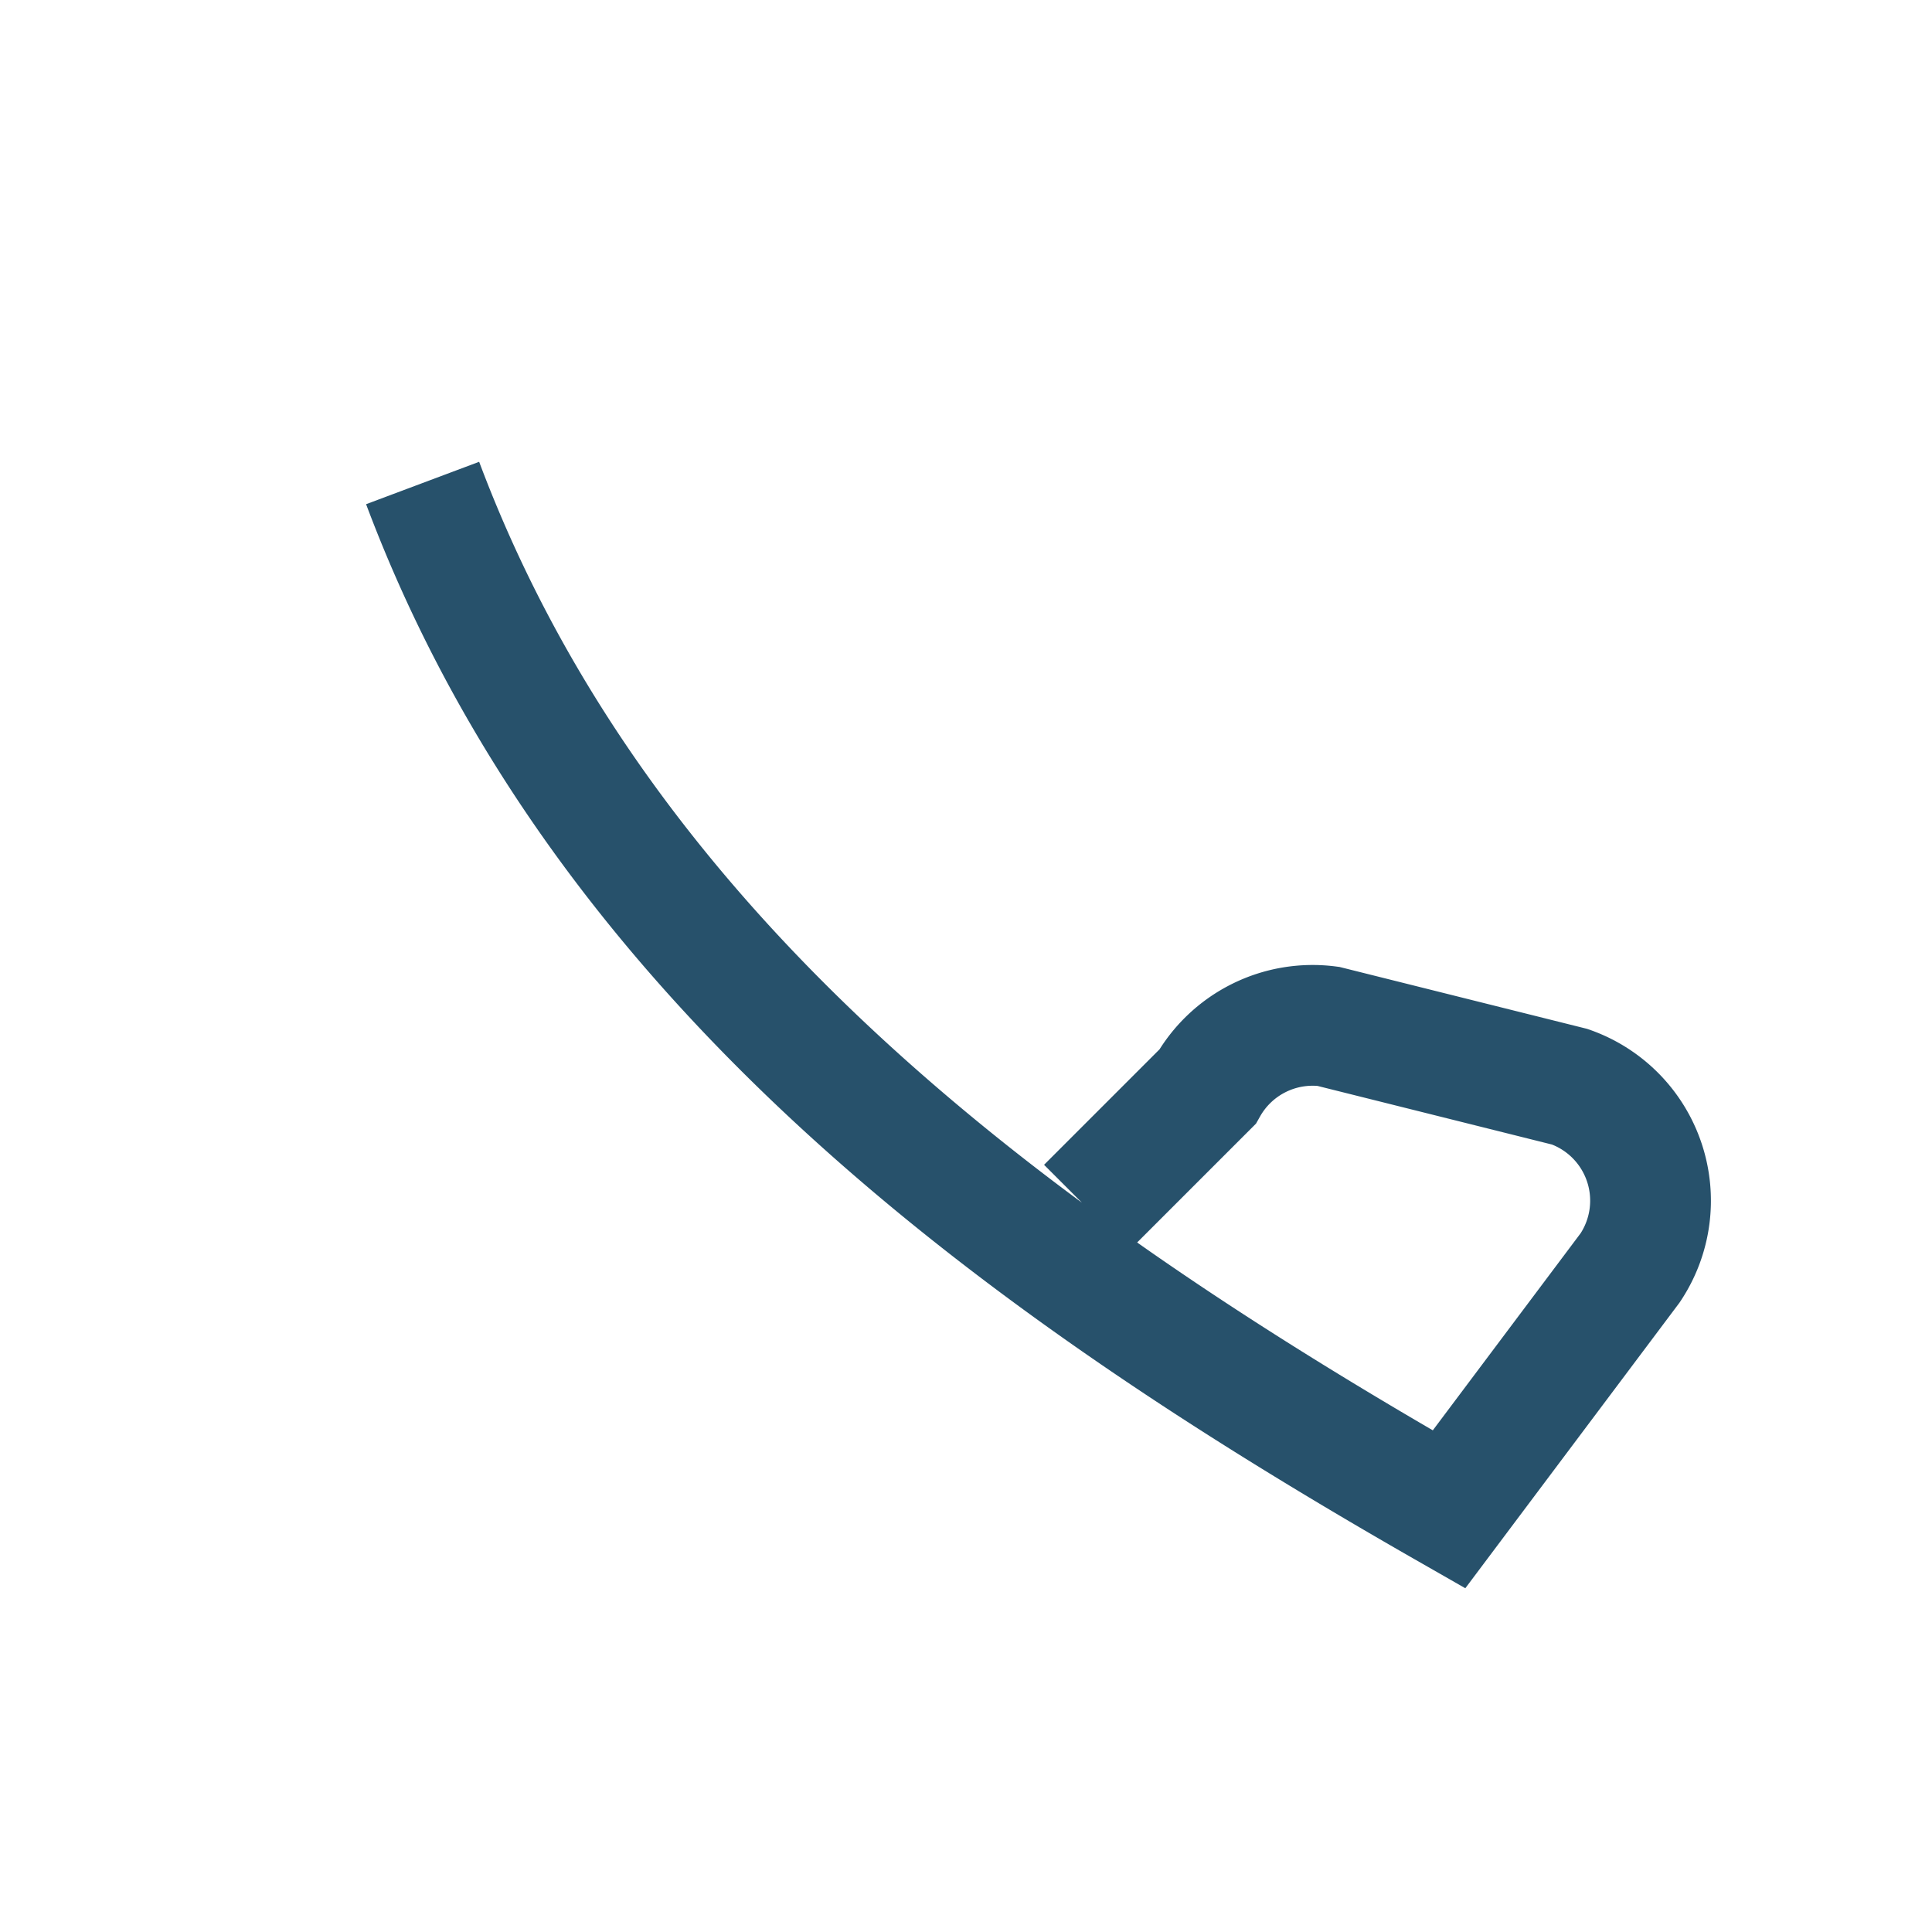
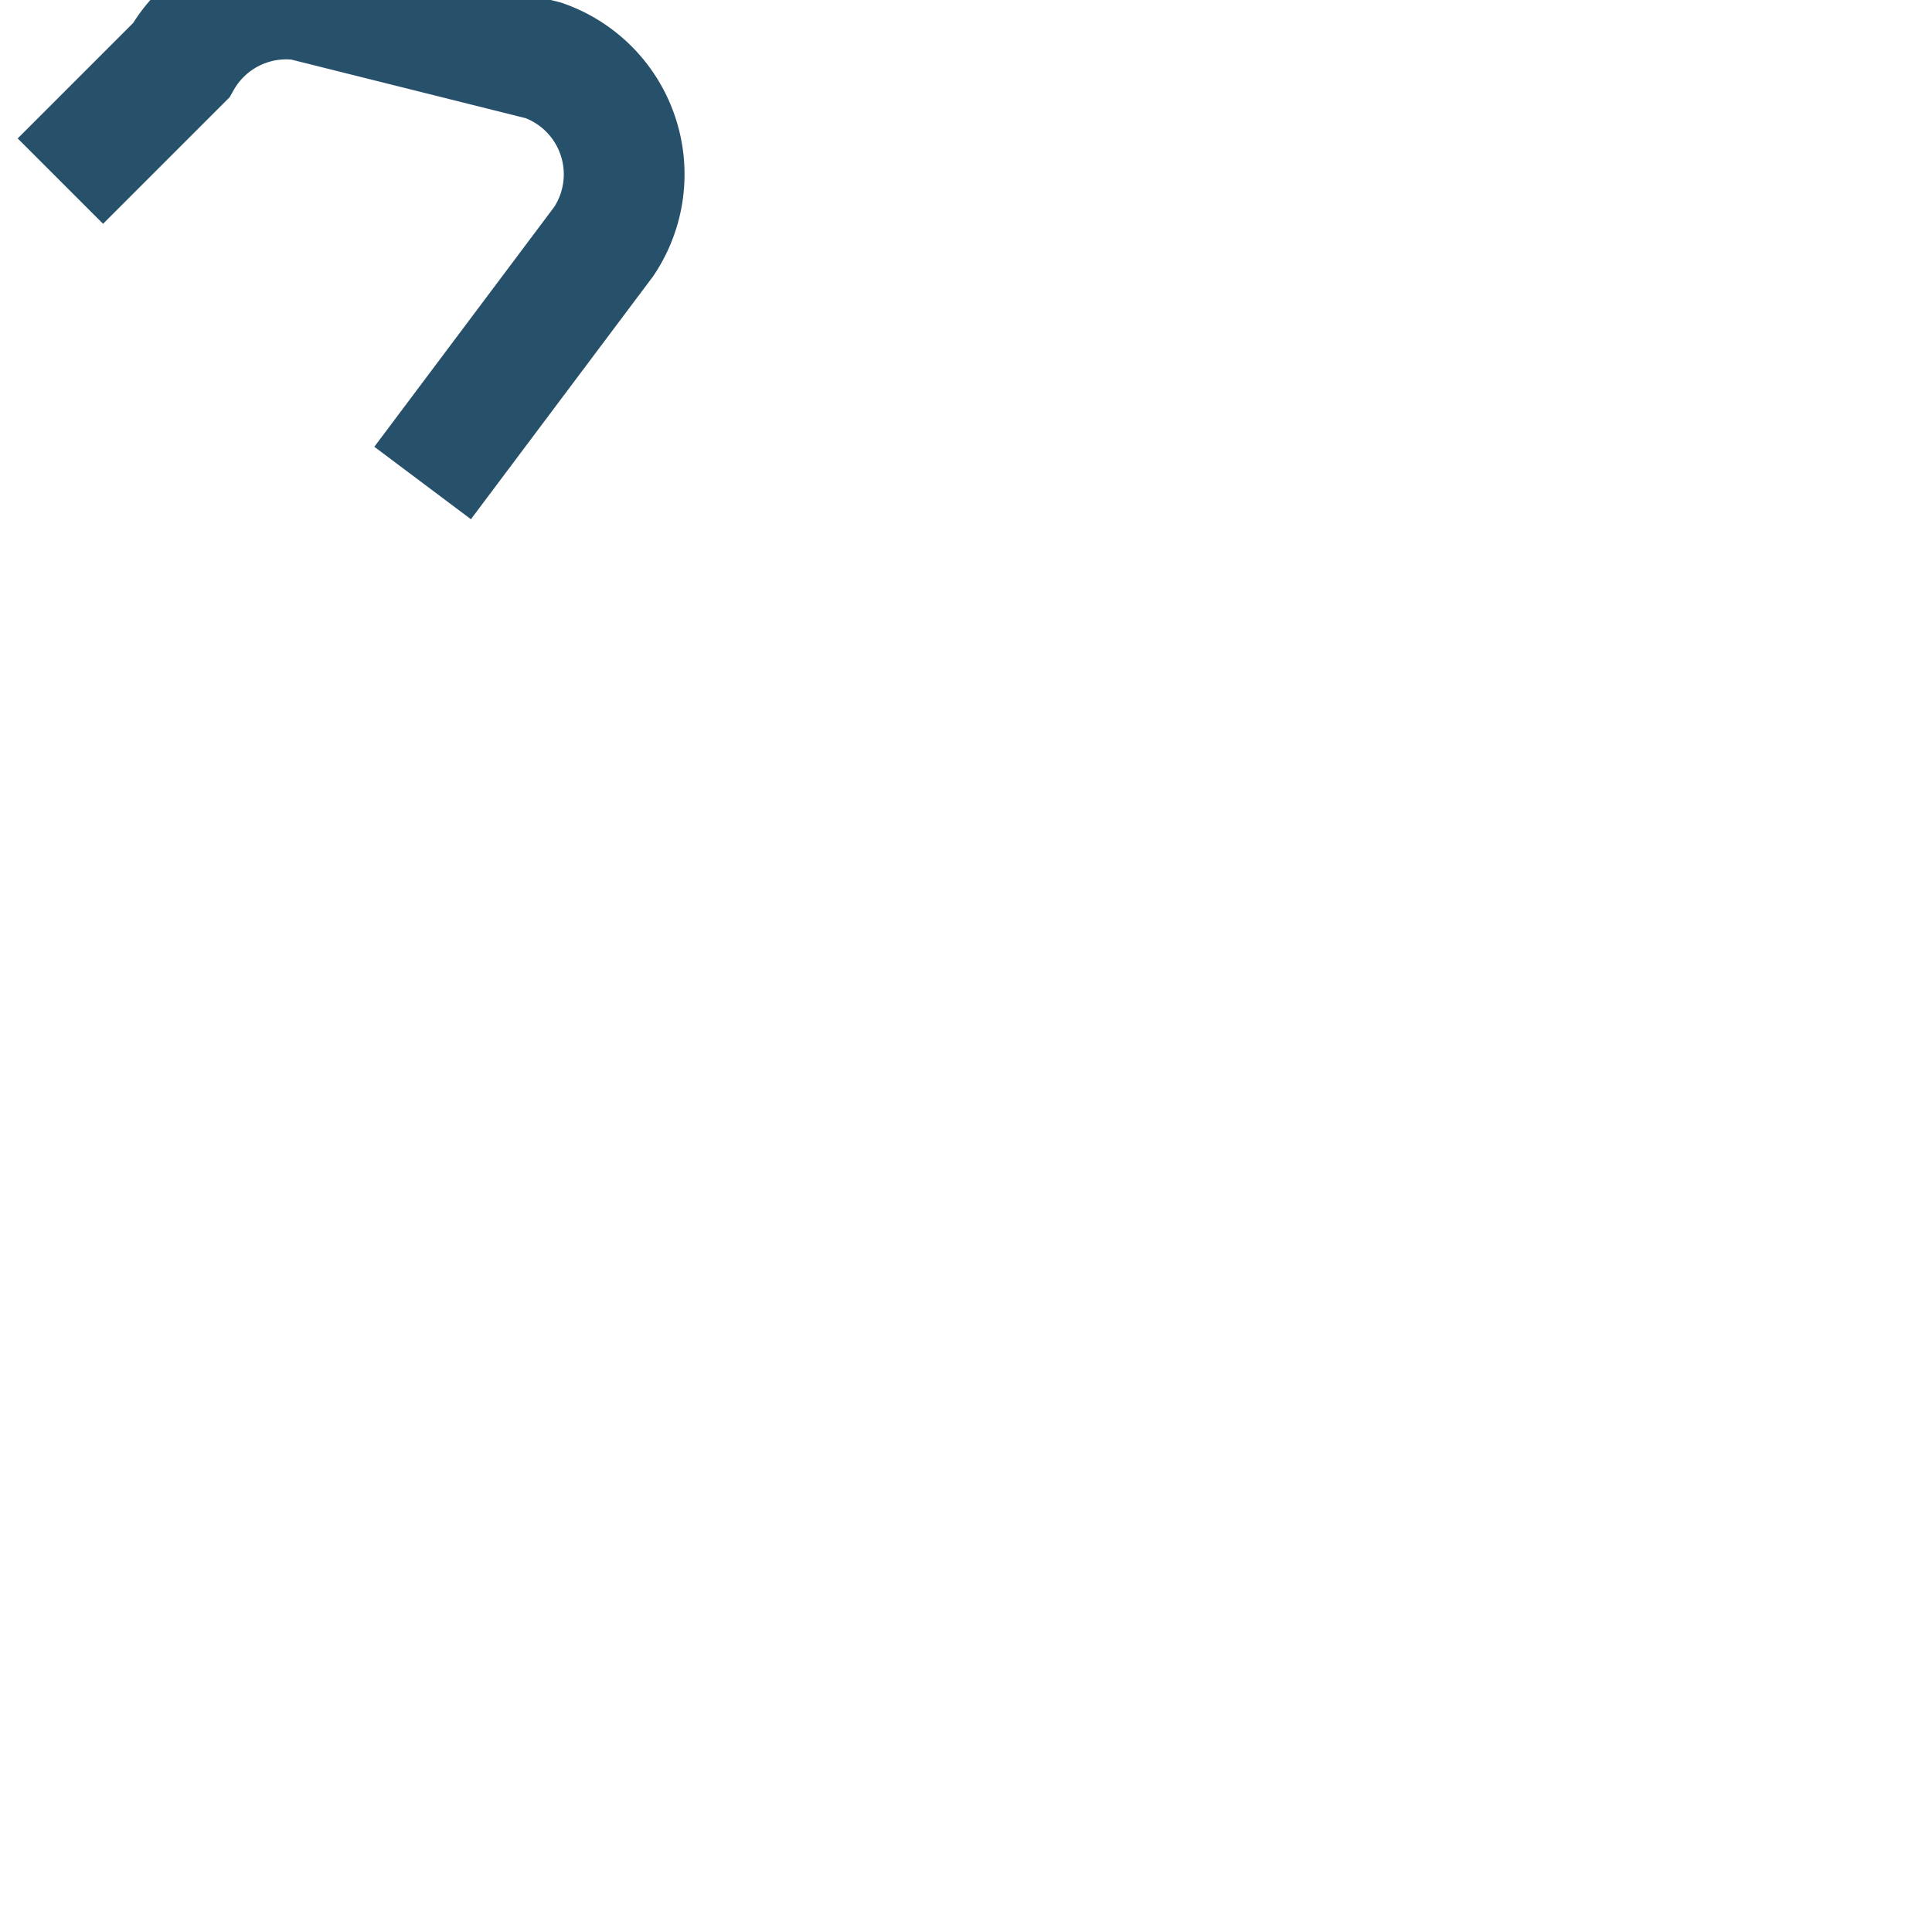
<svg xmlns="http://www.w3.org/2000/svg" width="32" height="32" viewBox="0 0 32 32">
-   <path d="M7 8c3 8 10 13 17 17l3-4a2 2 0 0 0-1-3l-4-1a2 2 0 0 0-2 1l-2 2" fill="none" stroke="#27516B" stroke-width="2" />
+   <path d="M7 8l3-4a2 2 0 0 0-1-3l-4-1a2 2 0 0 0-2 1l-2 2" fill="none" stroke="#27516B" stroke-width="2" />
</svg>